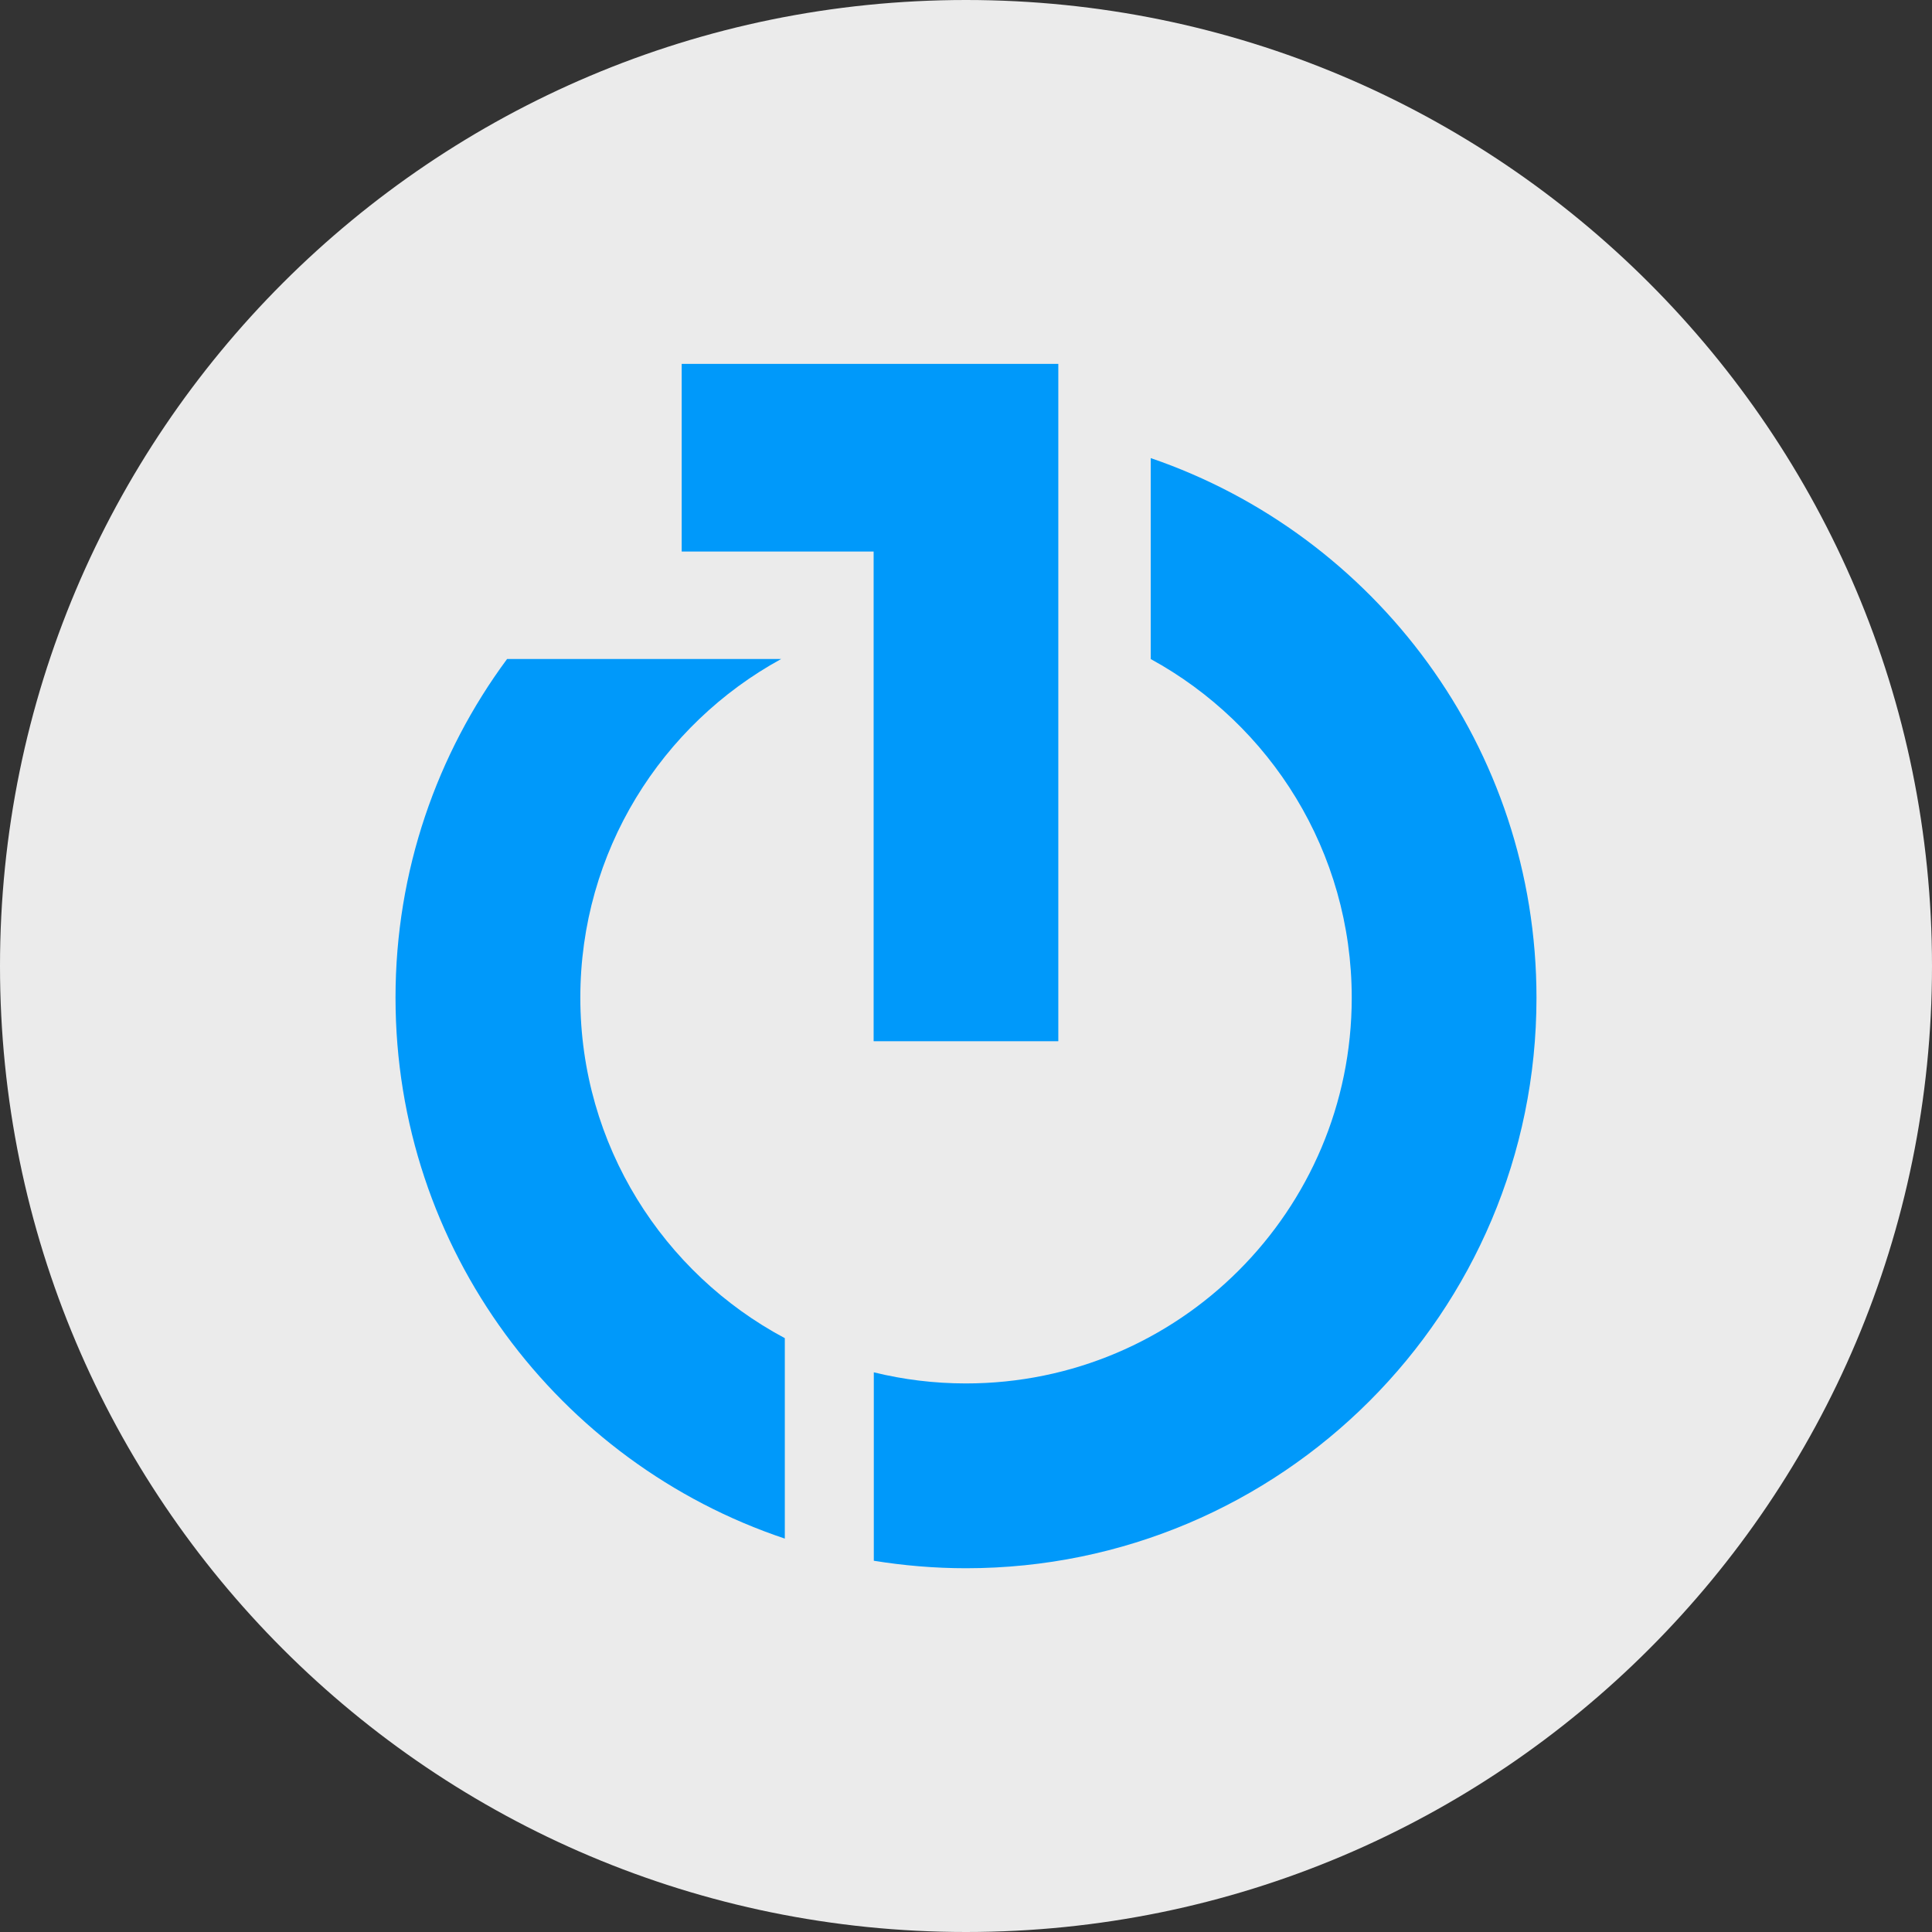
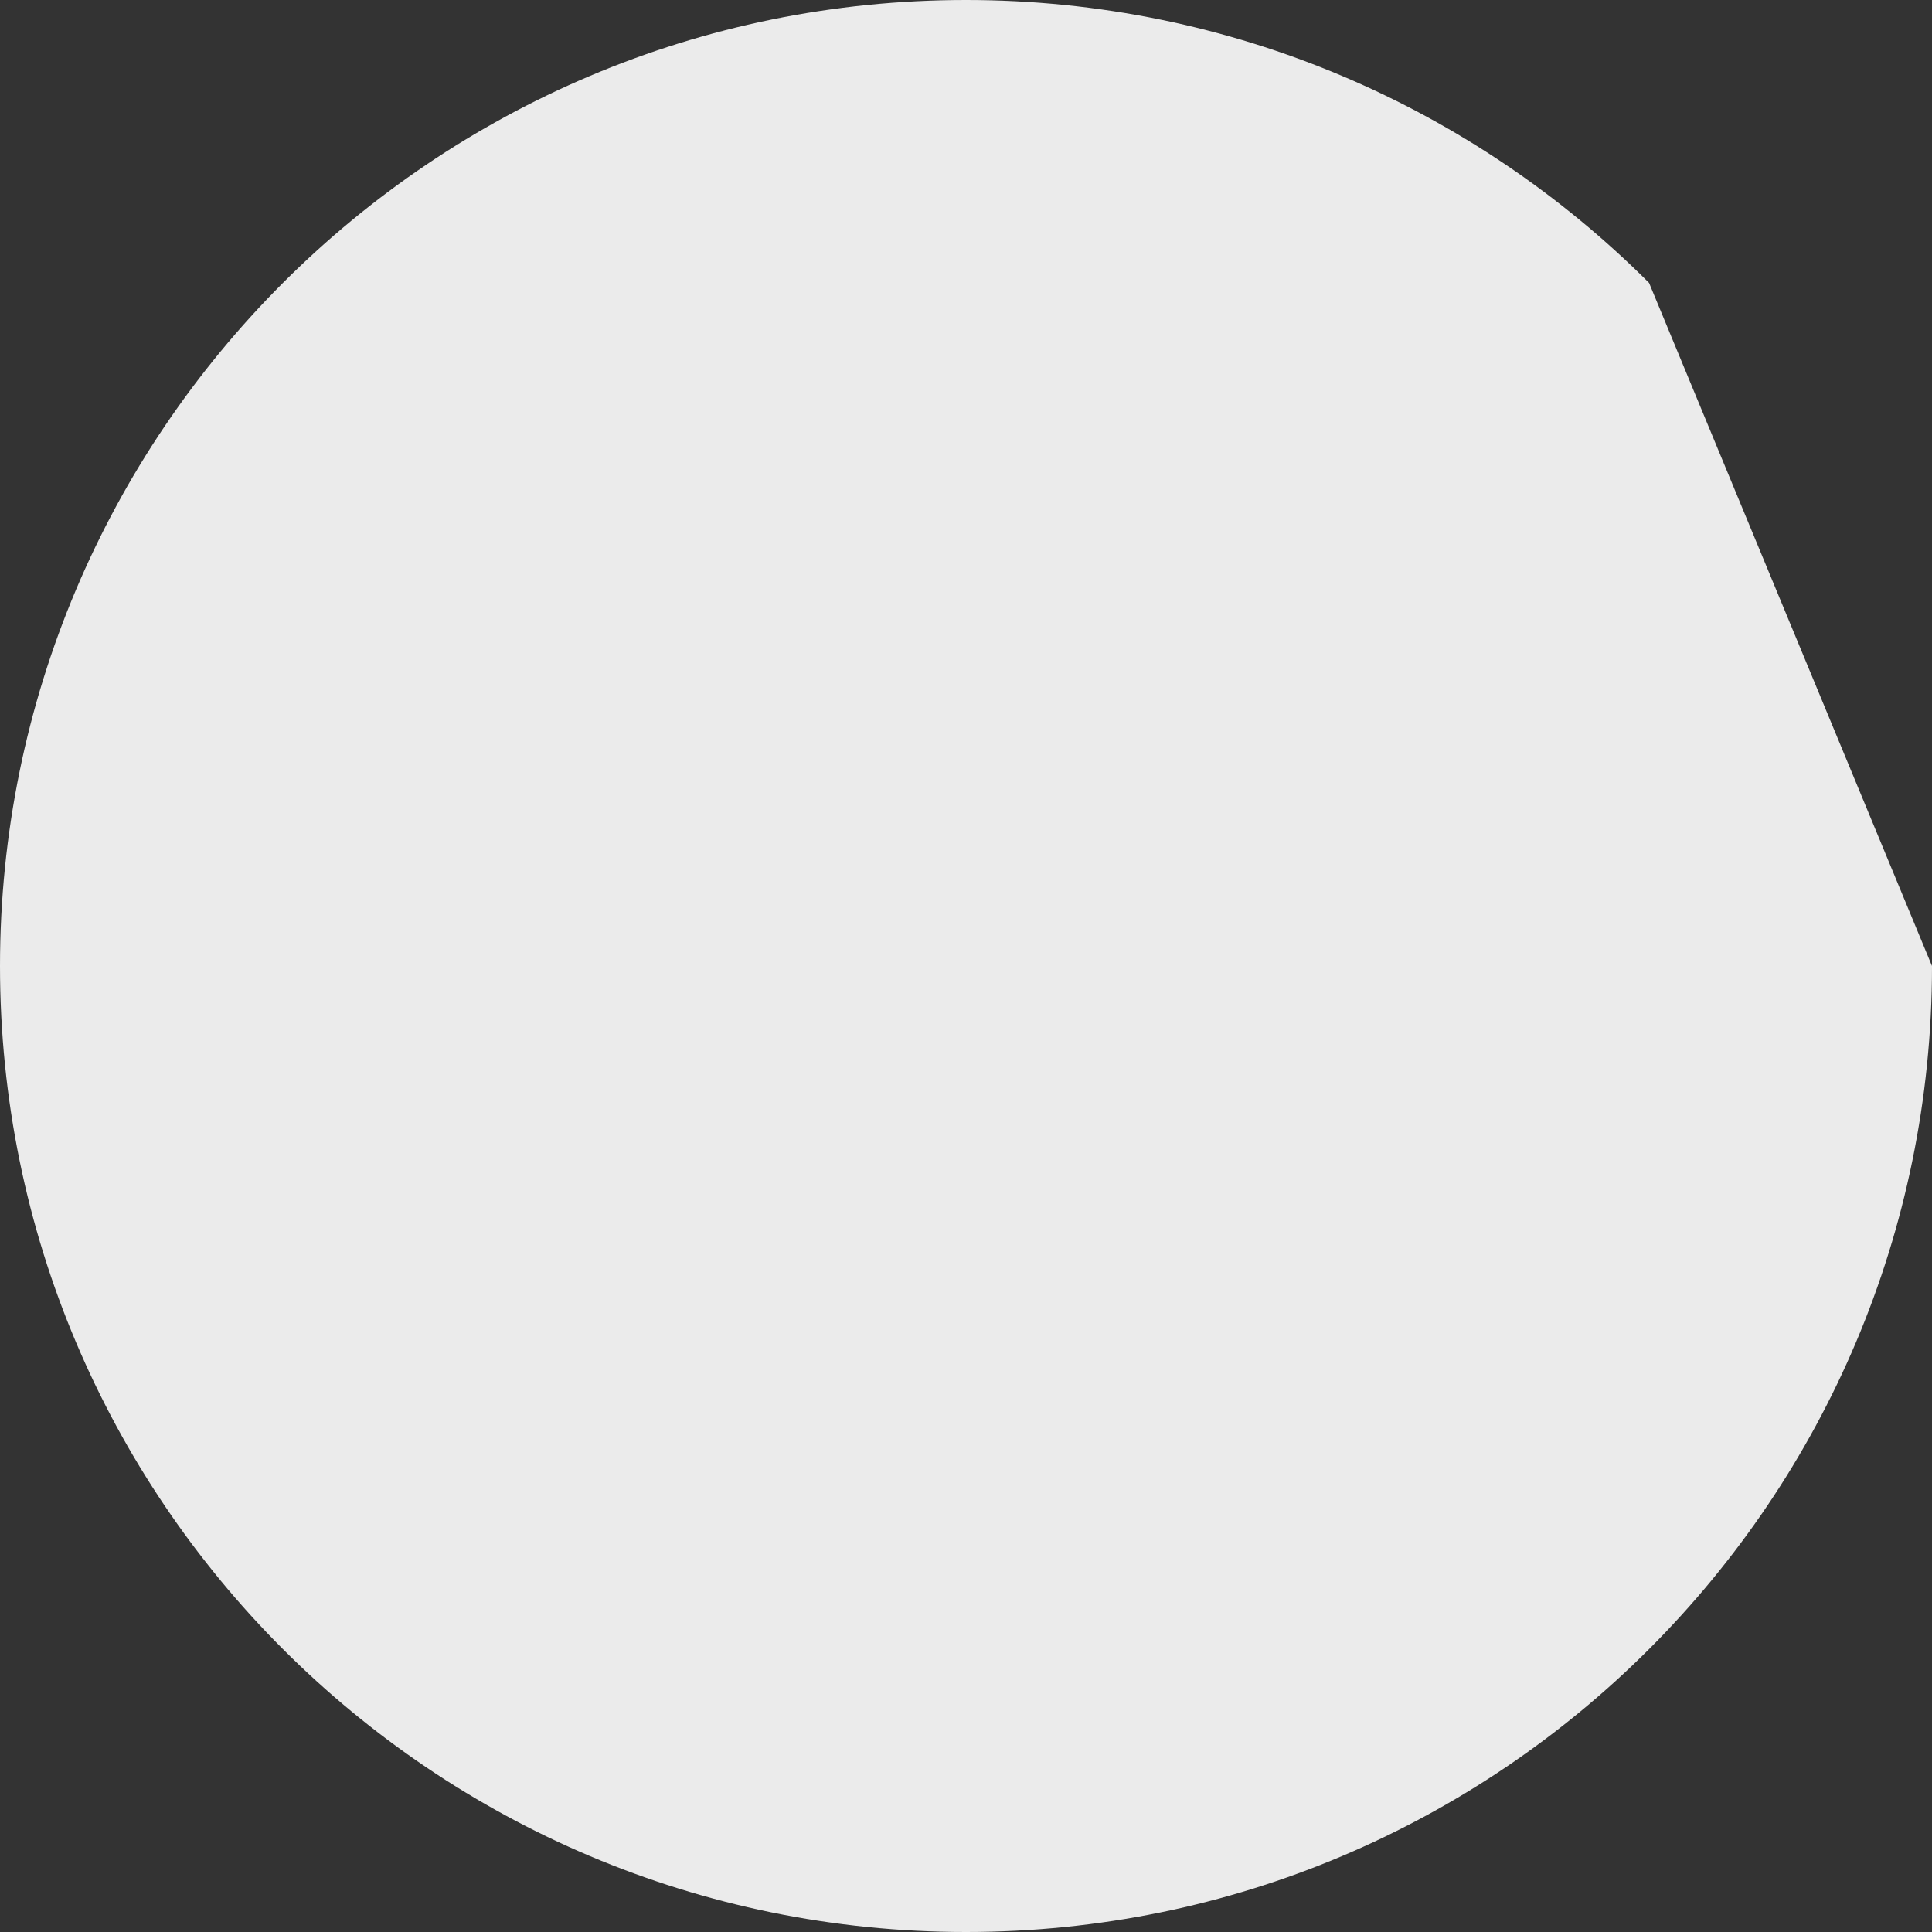
<svg xmlns="http://www.w3.org/2000/svg" id="Layer_1" data-name="Layer 1" viewBox="0 0 32 32">
  <rect x="0" y="0" width="32" height="32" fill="#333333" stroke="none" />
  <defs>
    <style>
      .cls-1 {
        fill: #ebebeb;
      }

      .cls-2 {
        fill: #0099fa;
      }
    </style>
  </defs>
  <g id="Layer_11" data-name="Layer 11">
-     <path class="cls-1" d="M32,16c0,2.209-.448,4.314-1.257,6.228s-1.981,3.638-3.429,5.086-3.172,2.619-5.086,3.429-4.019,1.257-6.228,1.257-4.314-.448-6.228-1.257-3.638-1.981-5.086-3.429-2.619-3.172-3.429-5.086-1.257-4.019-1.257-6.228.448-4.314,1.257-6.228c.809-1.914,1.981-3.638,3.429-5.086s3.172-2.619,5.086-3.429c1.914-.81,4.019-1.257,6.228-1.257s4.314.448,6.228,1.257c1.914.809,3.638,1.981,5.086,3.429s2.619,3.172,3.429,5.086,1.257,4.019,1.257,6.228Z" />
+     <path class="cls-1" d="M32,16c0,2.209-.448,4.314-1.257,6.228s-1.981,3.638-3.429,5.086-3.172,2.619-5.086,3.429-4.019,1.257-6.228,1.257-4.314-.448-6.228-1.257-3.638-1.981-5.086-3.429-2.619-3.172-3.429-5.086-1.257-4.019-1.257-6.228.448-4.314,1.257-6.228c.809-1.914,1.981-3.638,3.429-5.086s3.172-2.619,5.086-3.429c1.914-.81,4.019-1.257,6.228-1.257s4.314.448,6.228,1.257c1.914.809,3.638,1.981,5.086,3.429Z" />
  </g>
-   <polygon class="cls-2" points="11.291 6.027 11.291 7.581 11.291 9.135 12.881 9.135 14.47 9.135 14.47 13.19 14.47 17.246 15.999 17.246 17.529 17.246 17.529 13.166 17.529 9.086 17.529 7.557 17.529 6.027 14.41 6.027 11.291 6.027" />
  <g>
-     <path class="cls-2" d="M9.612,16.524c0-1.21.336-2.341.92-3.305s1.416-1.762,2.407-2.304h0s-2.27,0-2.27,0h-2.27c-.58.784-1.042,1.661-1.359,2.605s-.489,1.954-.489,3.004c0,2.085.675,4.011,1.819,5.573s2.755,2.76,4.629,3.387v-3.32c-1.008-.537-1.854-1.337-2.449-2.307s-.938-2.112-.938-3.333" />
-     <path class="cls-2" d="M19.06,7.586v3.33c.991.542,1.824,1.34,2.408,2.304s.921,2.096.921,3.306c0,1.764-.715,3.36-1.872,4.517s-2.754,1.871-4.518,1.871c-.263,0-.522-.016-.777-.047s-.505-.077-.749-.137v3.121c.249.04.5.071.755.092s.512.032.772.032c2.609,0,4.971-1.058,6.681-2.767s2.768-4.072,2.768-6.681c0-2.074-.668-3.991-1.801-5.548s-2.729-2.755-4.587-3.391" />
-   </g>
+     </g>
</svg>